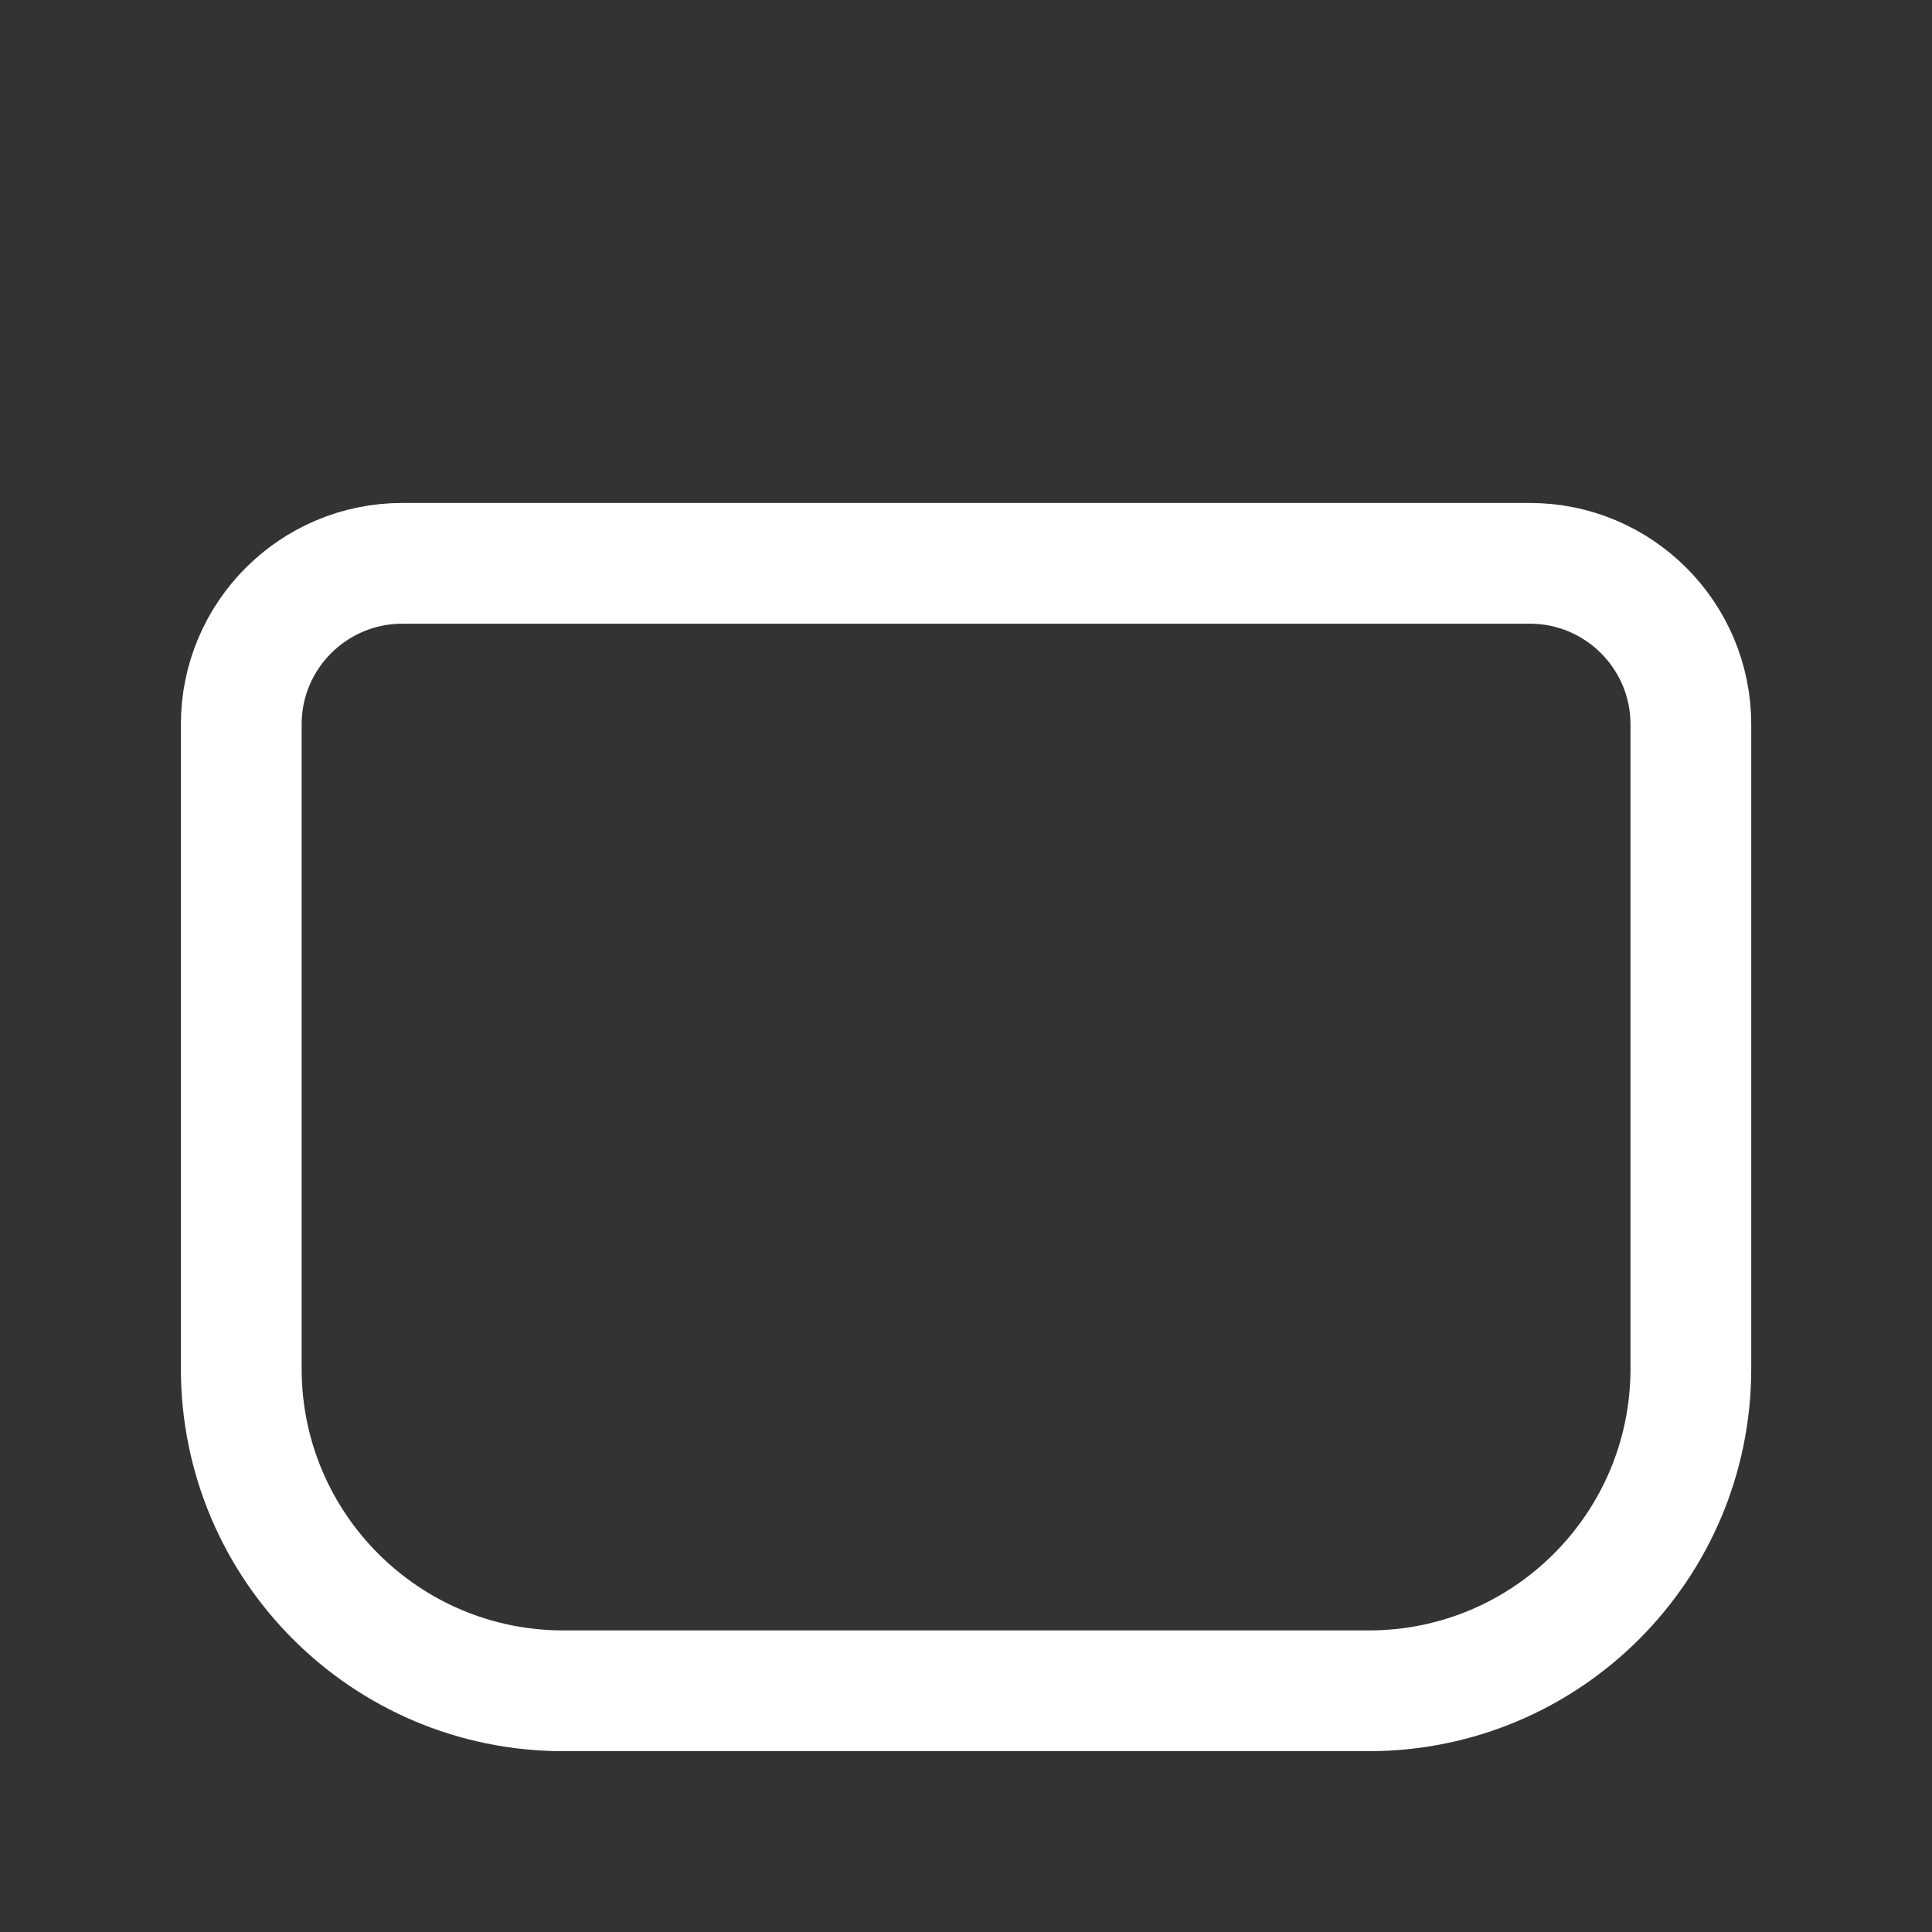
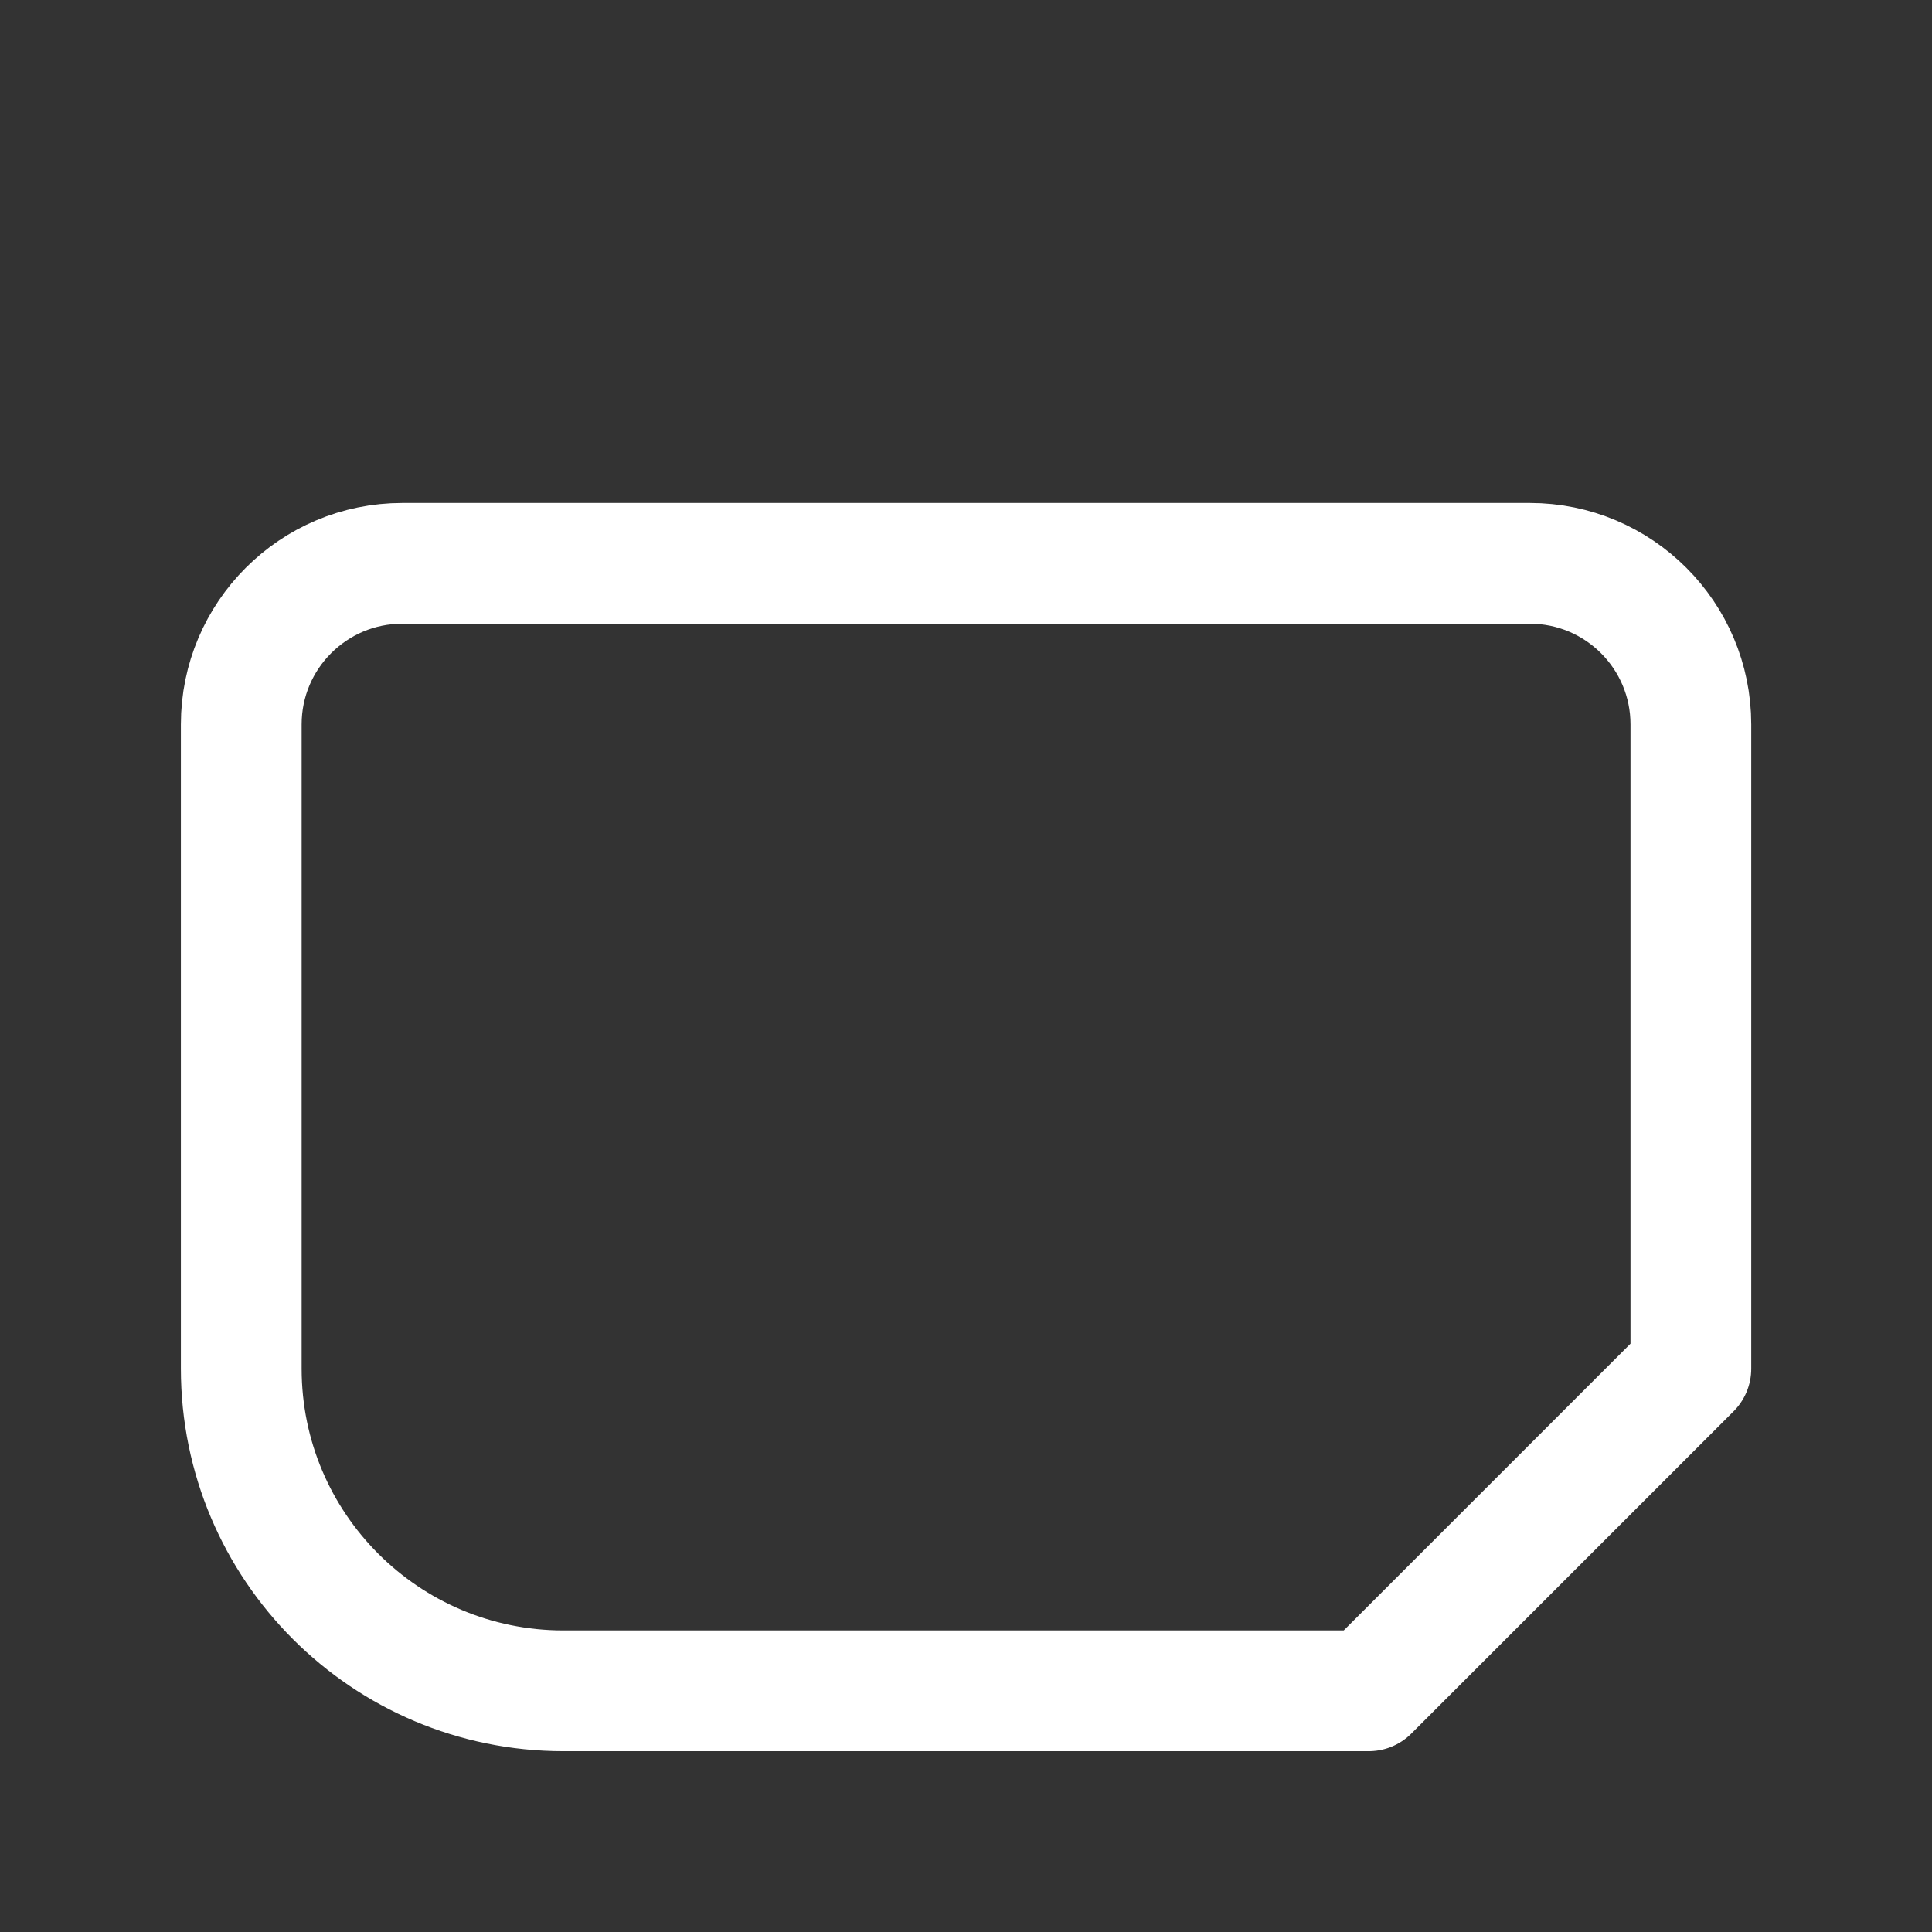
<svg xmlns="http://www.w3.org/2000/svg" width="64" height="64" viewBox="0 0 64 64" fill="none">
  <rect x="0" y="0" width="64" height="64" fill="#333333" stroke="none" />
-   <path fill-rule="evenodd" clip-rule="evenodd" d="M45.341 56.01H18.663C12.77 56.01 7.992 51.232 7.992 45.339V23.996C7.992 21.05 10.381 18.661 13.328 18.661H50.677C53.623 18.661 56.012 21.05 56.012 23.996V45.339C56.012 51.232 51.235 56.01 45.341 56.01Z" stroke="white" stroke-width="4" stroke-linecap="round" stroke-linejoin="round" />
+   <path fill-rule="evenodd" clip-rule="evenodd" d="M45.341 56.01H18.663C12.77 56.01 7.992 51.232 7.992 45.339V23.996C7.992 21.05 10.381 18.661 13.328 18.661H50.677C53.623 18.661 56.012 21.05 56.012 23.996V45.339Z" stroke="white" stroke-width="4" stroke-linecap="round" stroke-linejoin="round" />
</svg>